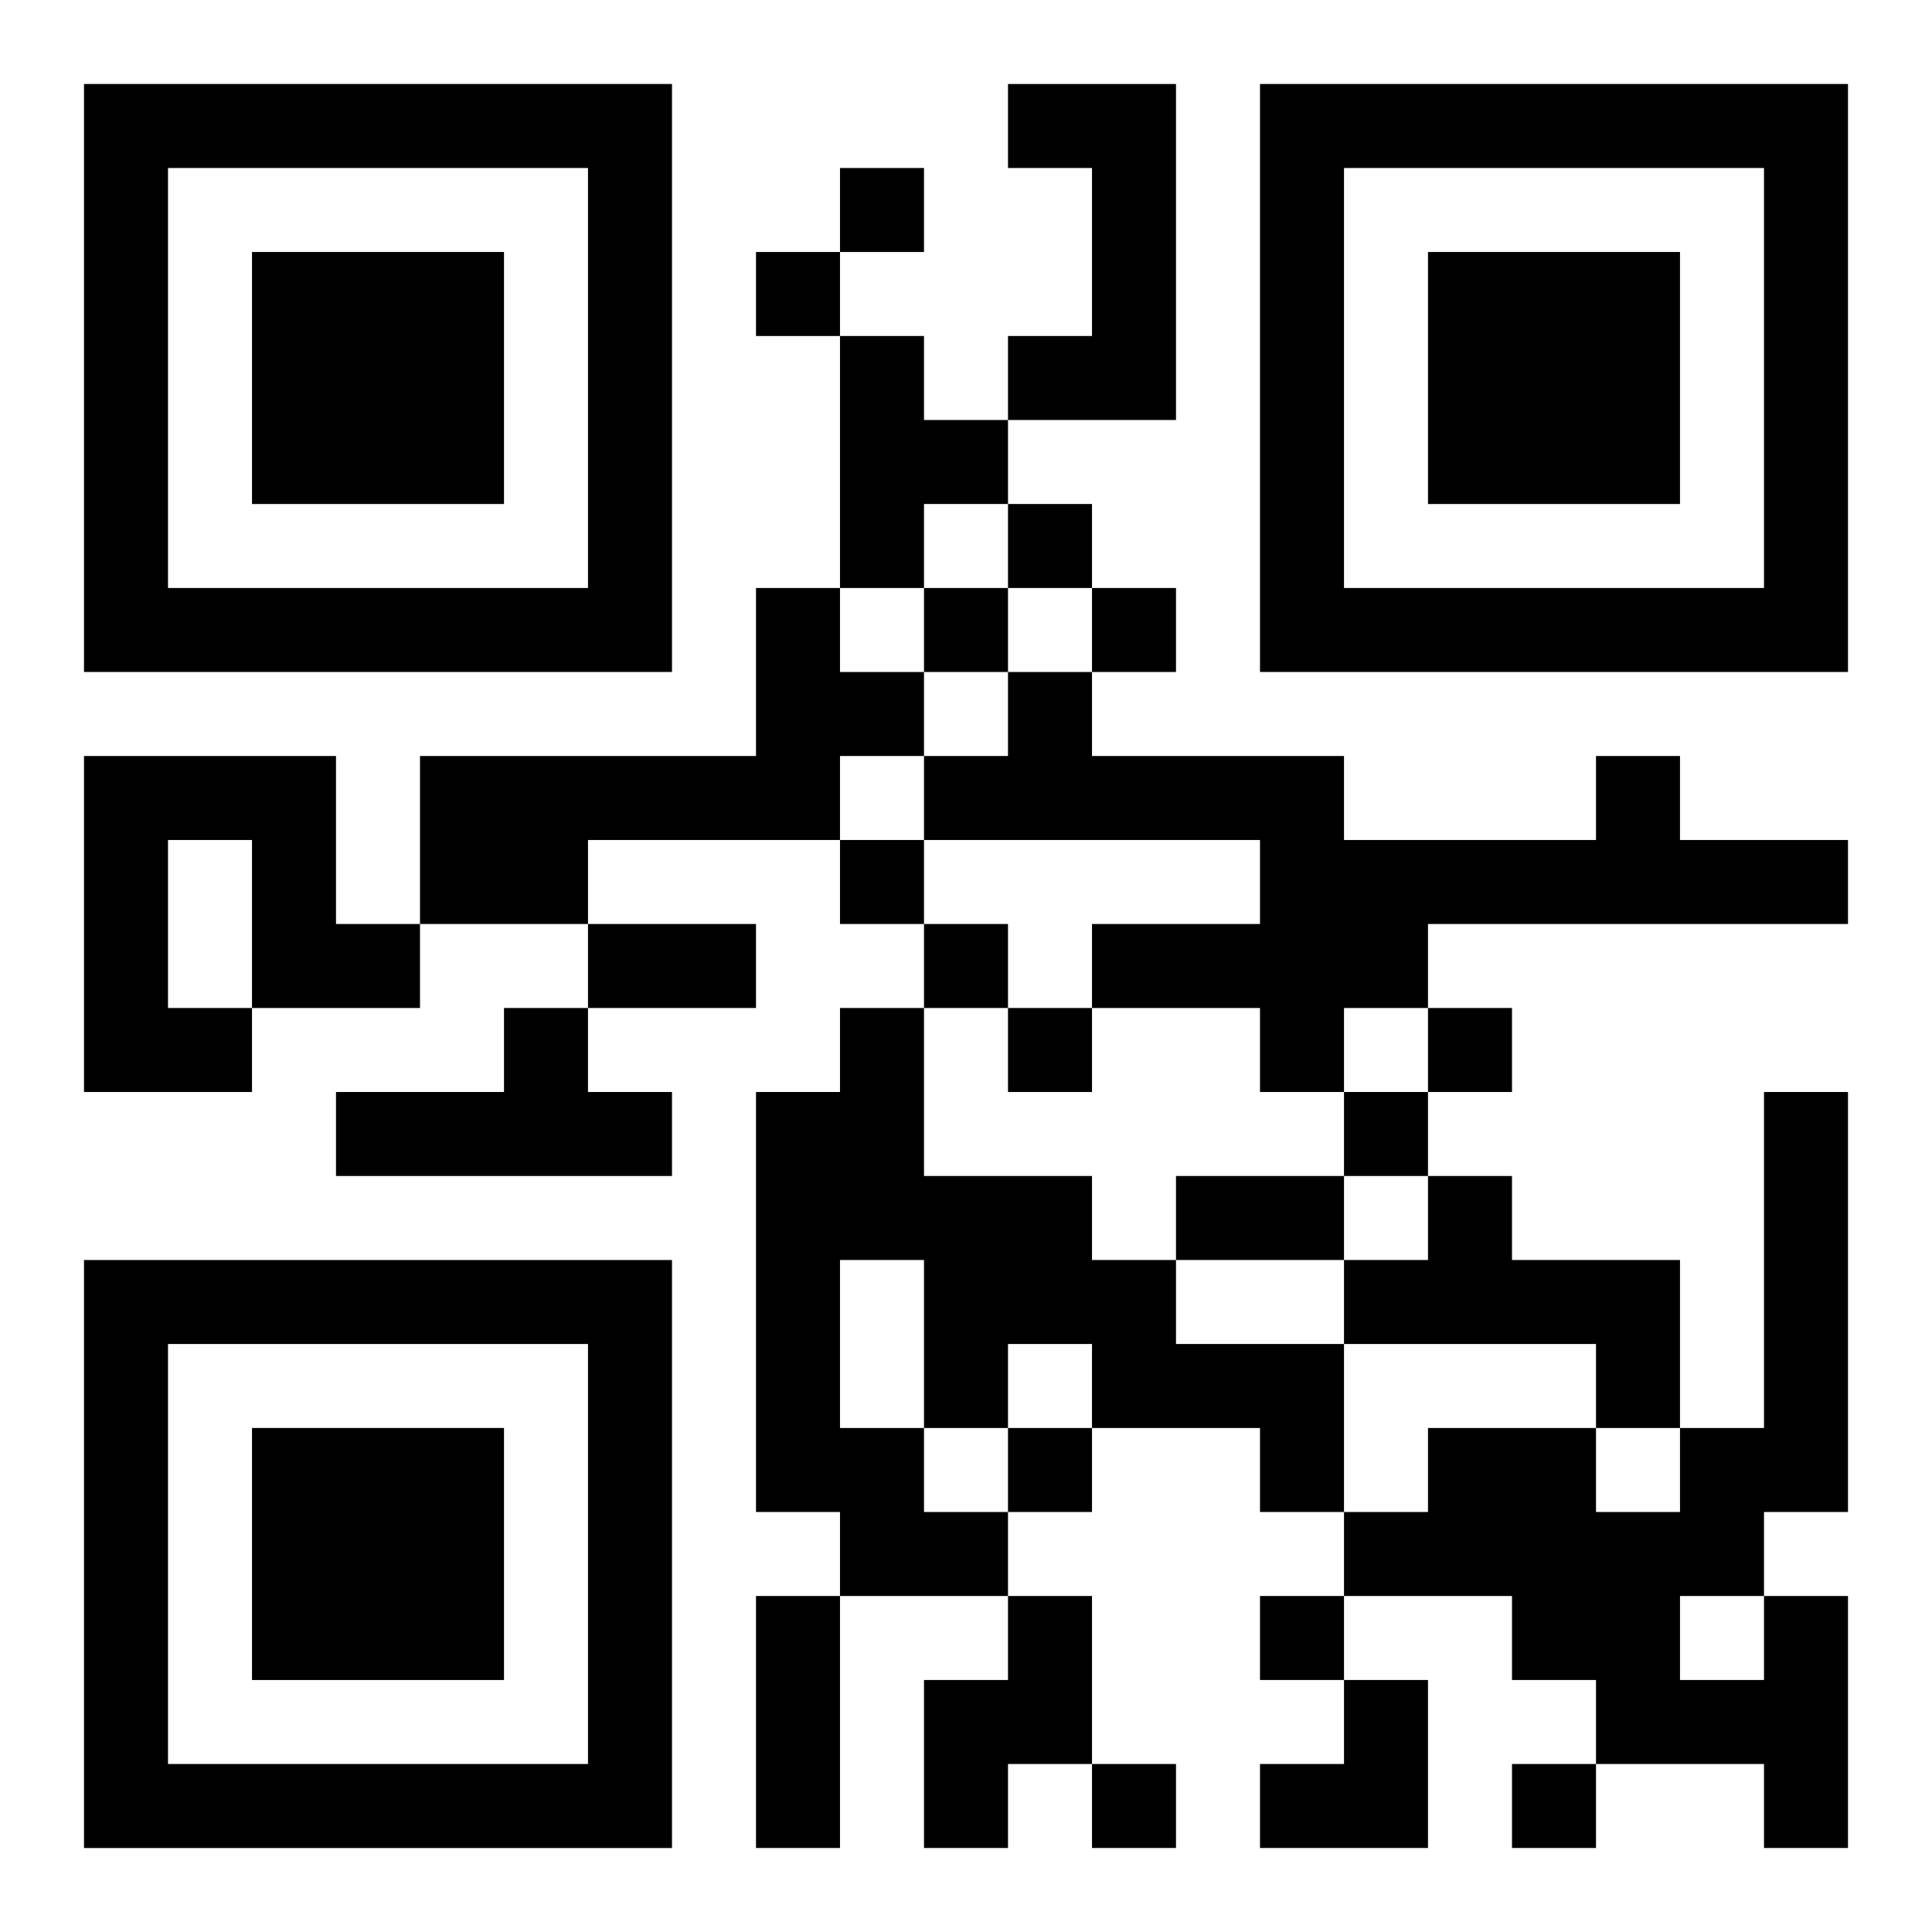
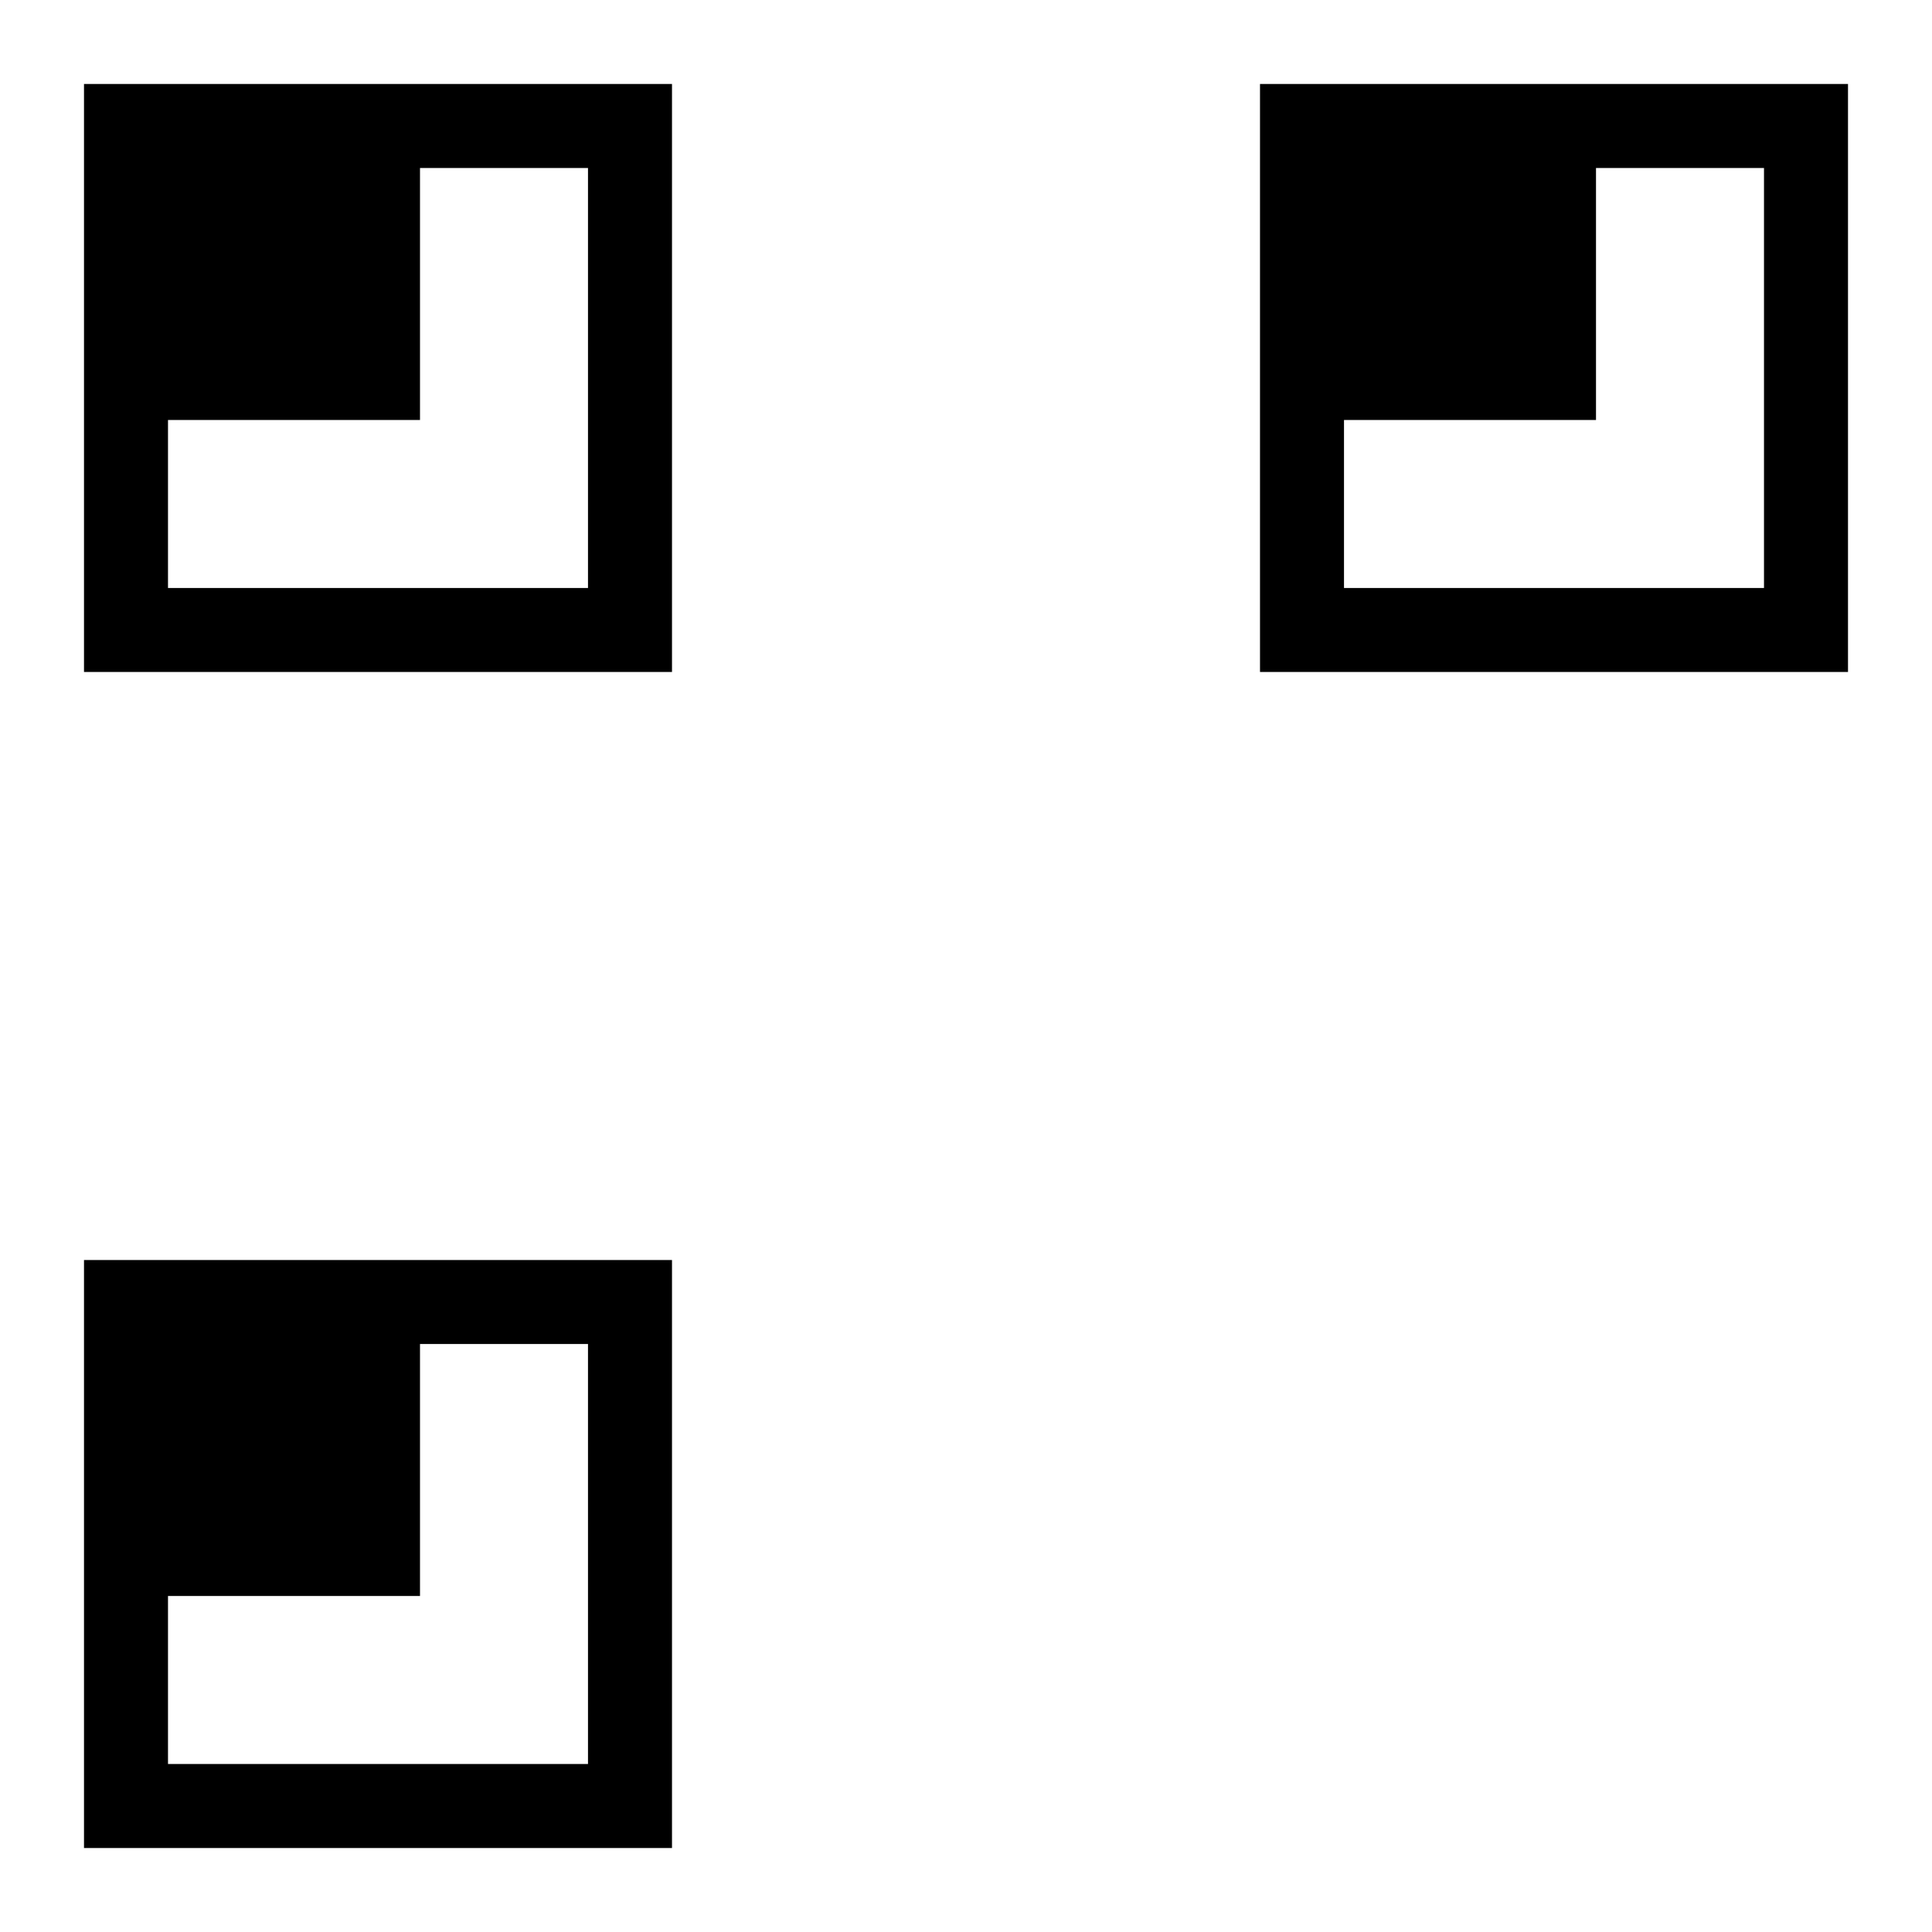
<svg xmlns="http://www.w3.org/2000/svg" xmlns:xlink="http://www.w3.org/1999/xlink" width="250" height="250" baseProfile="full" version="1.1" viewBox="-1 -1 23 23">
  <symbol id="a">
-     <path d="m0 7v7h7v-7h-7zm1 1h5v5h-5v-5zm1 1v3h3v-3h-3z" />
+     <path d="m0 7v7h7v-7h-7zm1 1h5v5h-5v-5zv3h3v-3h-3z" />
  </symbol>
  <use y="-7" xlink:href="#a" />
  <use y="7" xlink:href="#a" />
  <use x="14" y="-7" xlink:href="#a" />
-   <path d="m11 0h2v4h-2v-1h1v-2h-1v-1m-2 3h1v1h1v1h-1v1h-1v-3m-1 3h1v1h1v1h-1v1h-3v1h-2v-2h4v-2m-8 2h3v2h1v1h-2v1h-2v-4m1 1v2h1v-2h-1m17-1h1v1h2v1h-5v1h-1v1h-1v-1h-2v-1h2v-1h-4v-1h1v-1h1v1h3v1h3v-1m-13 3h1v1h1v1h-4v-1h2v-1m4 0h1v2h2v1h1v1h2v2h-1v-1h-2v-1h-1v1h-1v1h1v1h-2v-1h-1v-5h1v-1m0 3v2h1v-2h-1m7-1h1v1h2v2h-1v-1h-3v-1h1v-1m-5 5h1v2h-1v1h-1v-2h1v-1m9 0h1v3h-1v-1h-2v-1h-1v-1h-2v-1h1v-1h2v1h1v-1h1v-4h1v5h-1v1m-1 0v1h1v-1h-1m-10-17v1h1v-1h-1m-1 1v1h1v-1h-1m3 3v1h1v-1h-1m-1 1v1h1v-1h-1m2 0v1h1v-1h-1m-3 3v1h1v-1h-1m1 1v1h1v-1h-1m1 1v1h1v-1h-1m5 0v1h1v-1h-1m-1 1v1h1v-1h-1m-4 4v1h1v-1h-1m3 2v1h1v-1h-1m-2 2v1h1v-1h-1m5 0v1h1v-1h-1m-11-10h2v1h-2v-1m7 3h2v1h-2v-1m-5 5h1v3h-1v-3m6 1m1 0h1v2h-2v-1h1z" />
</svg>